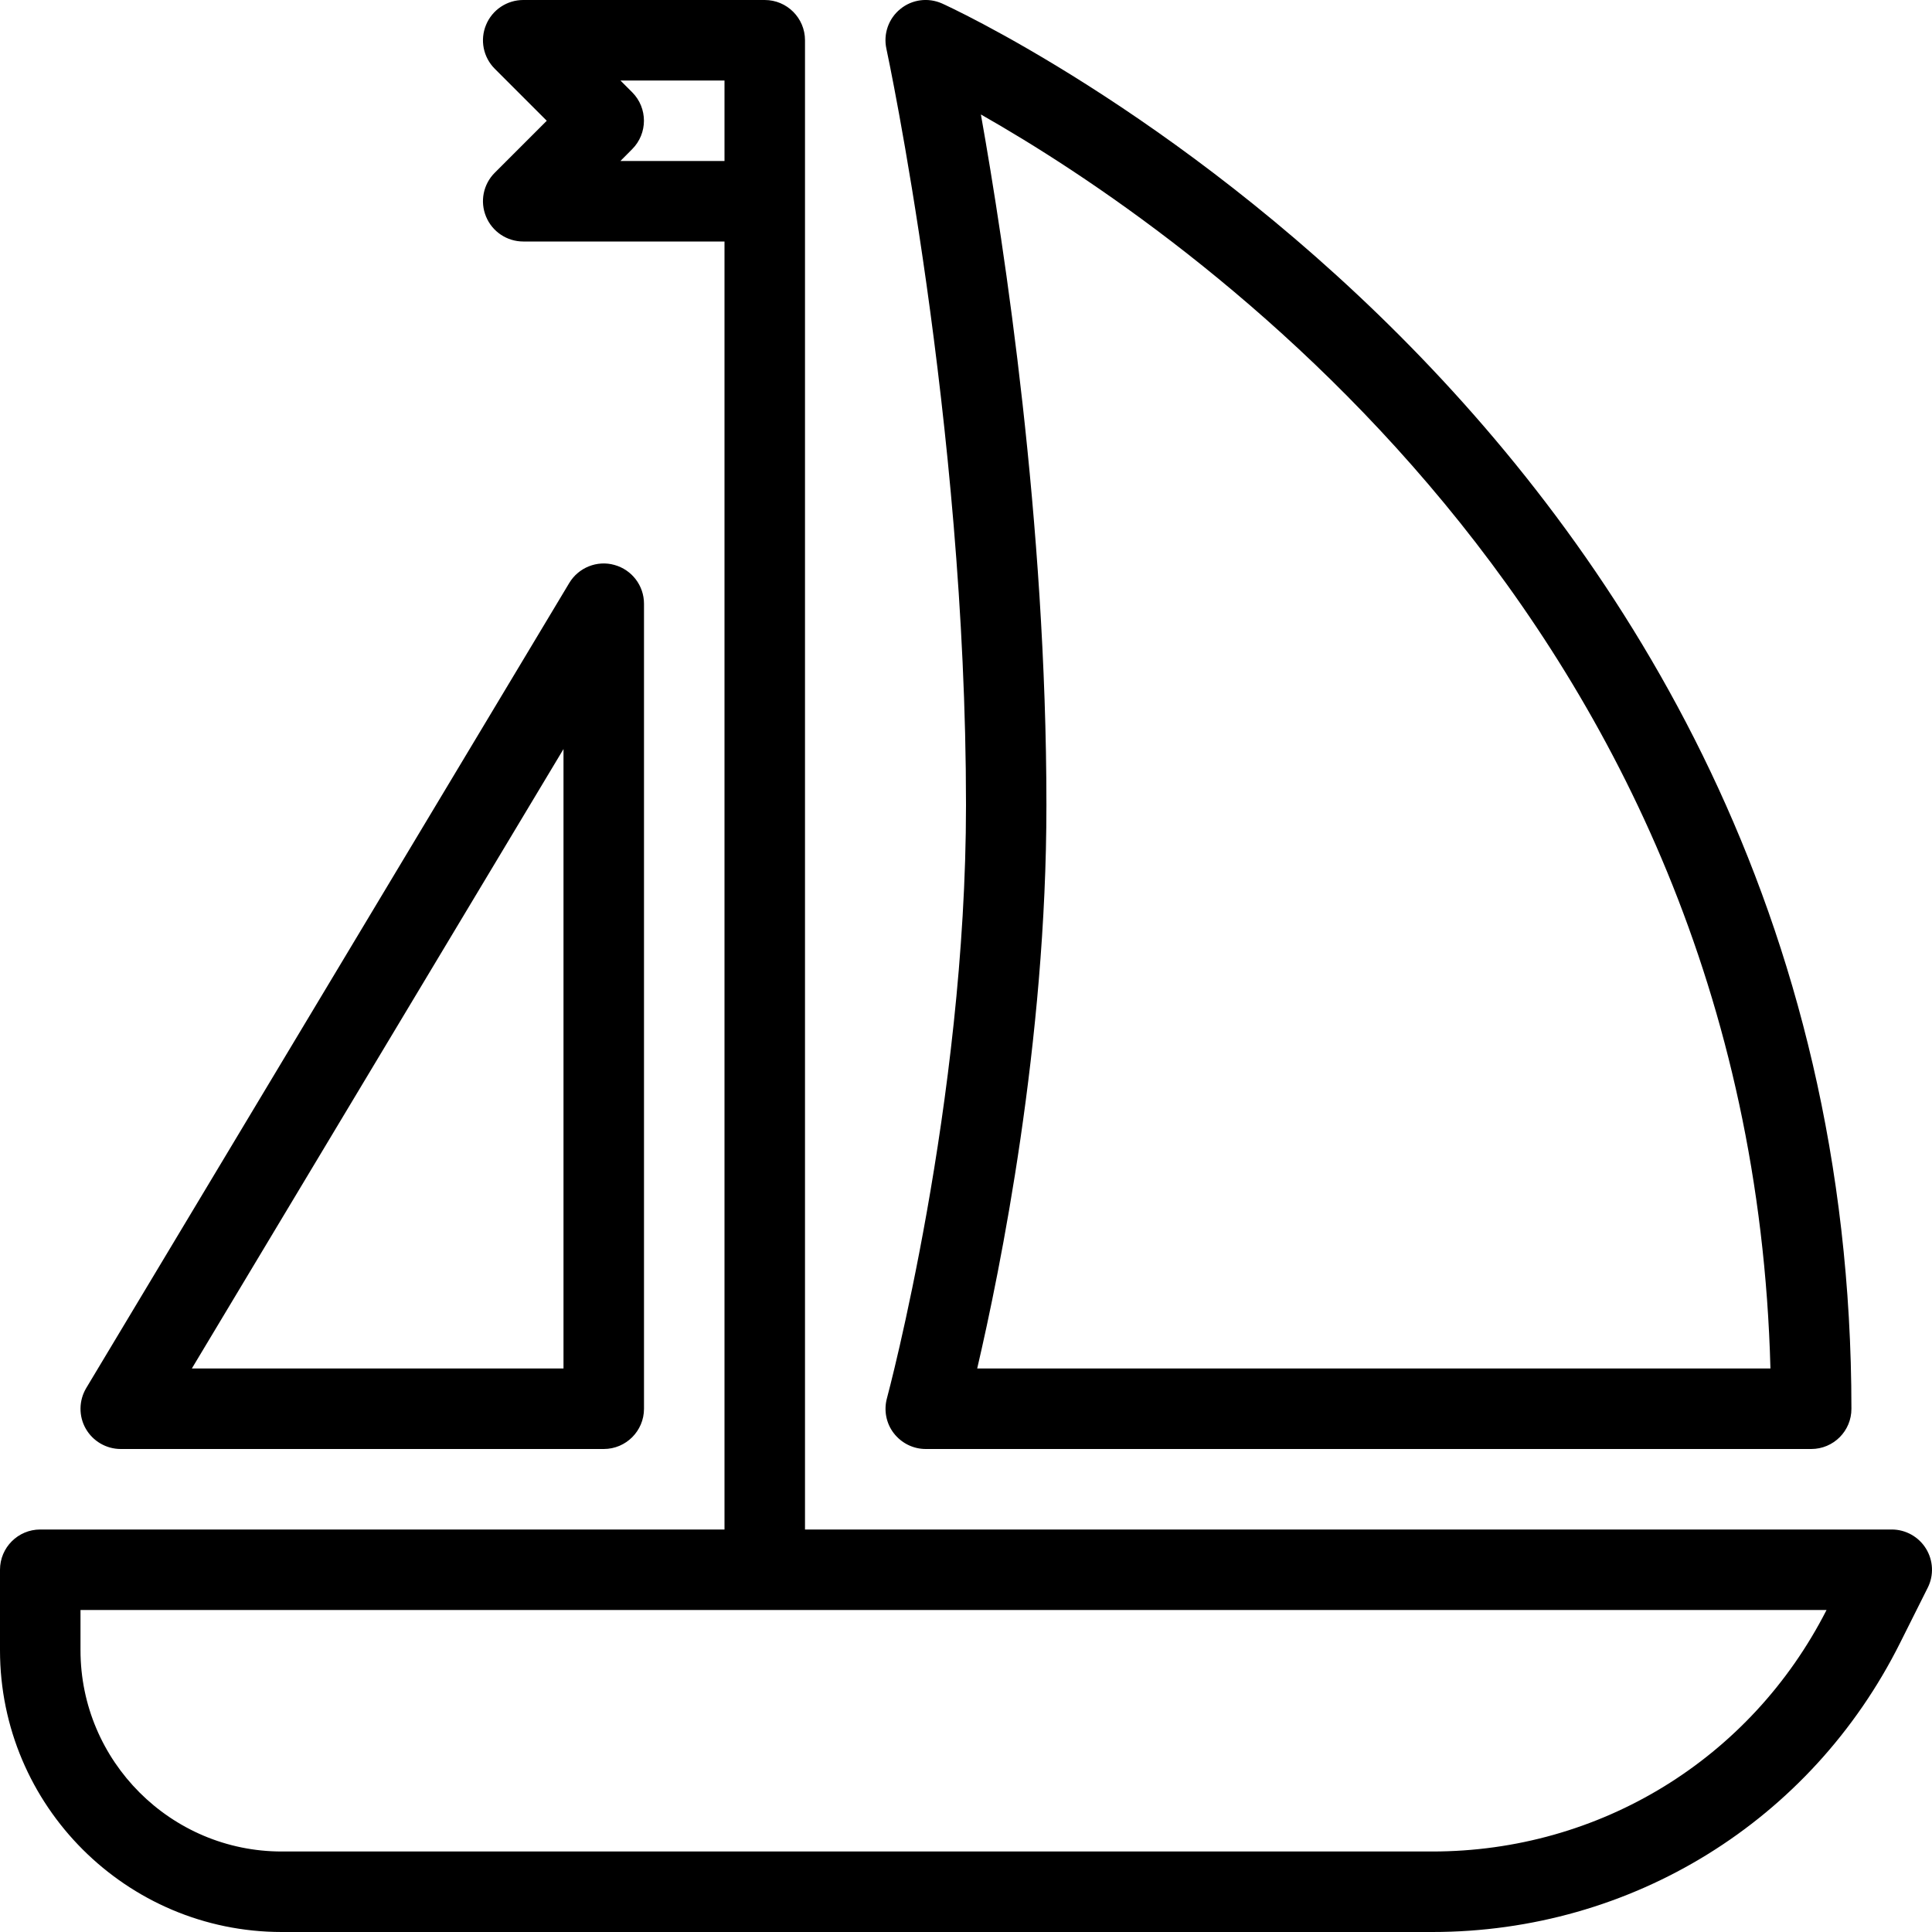
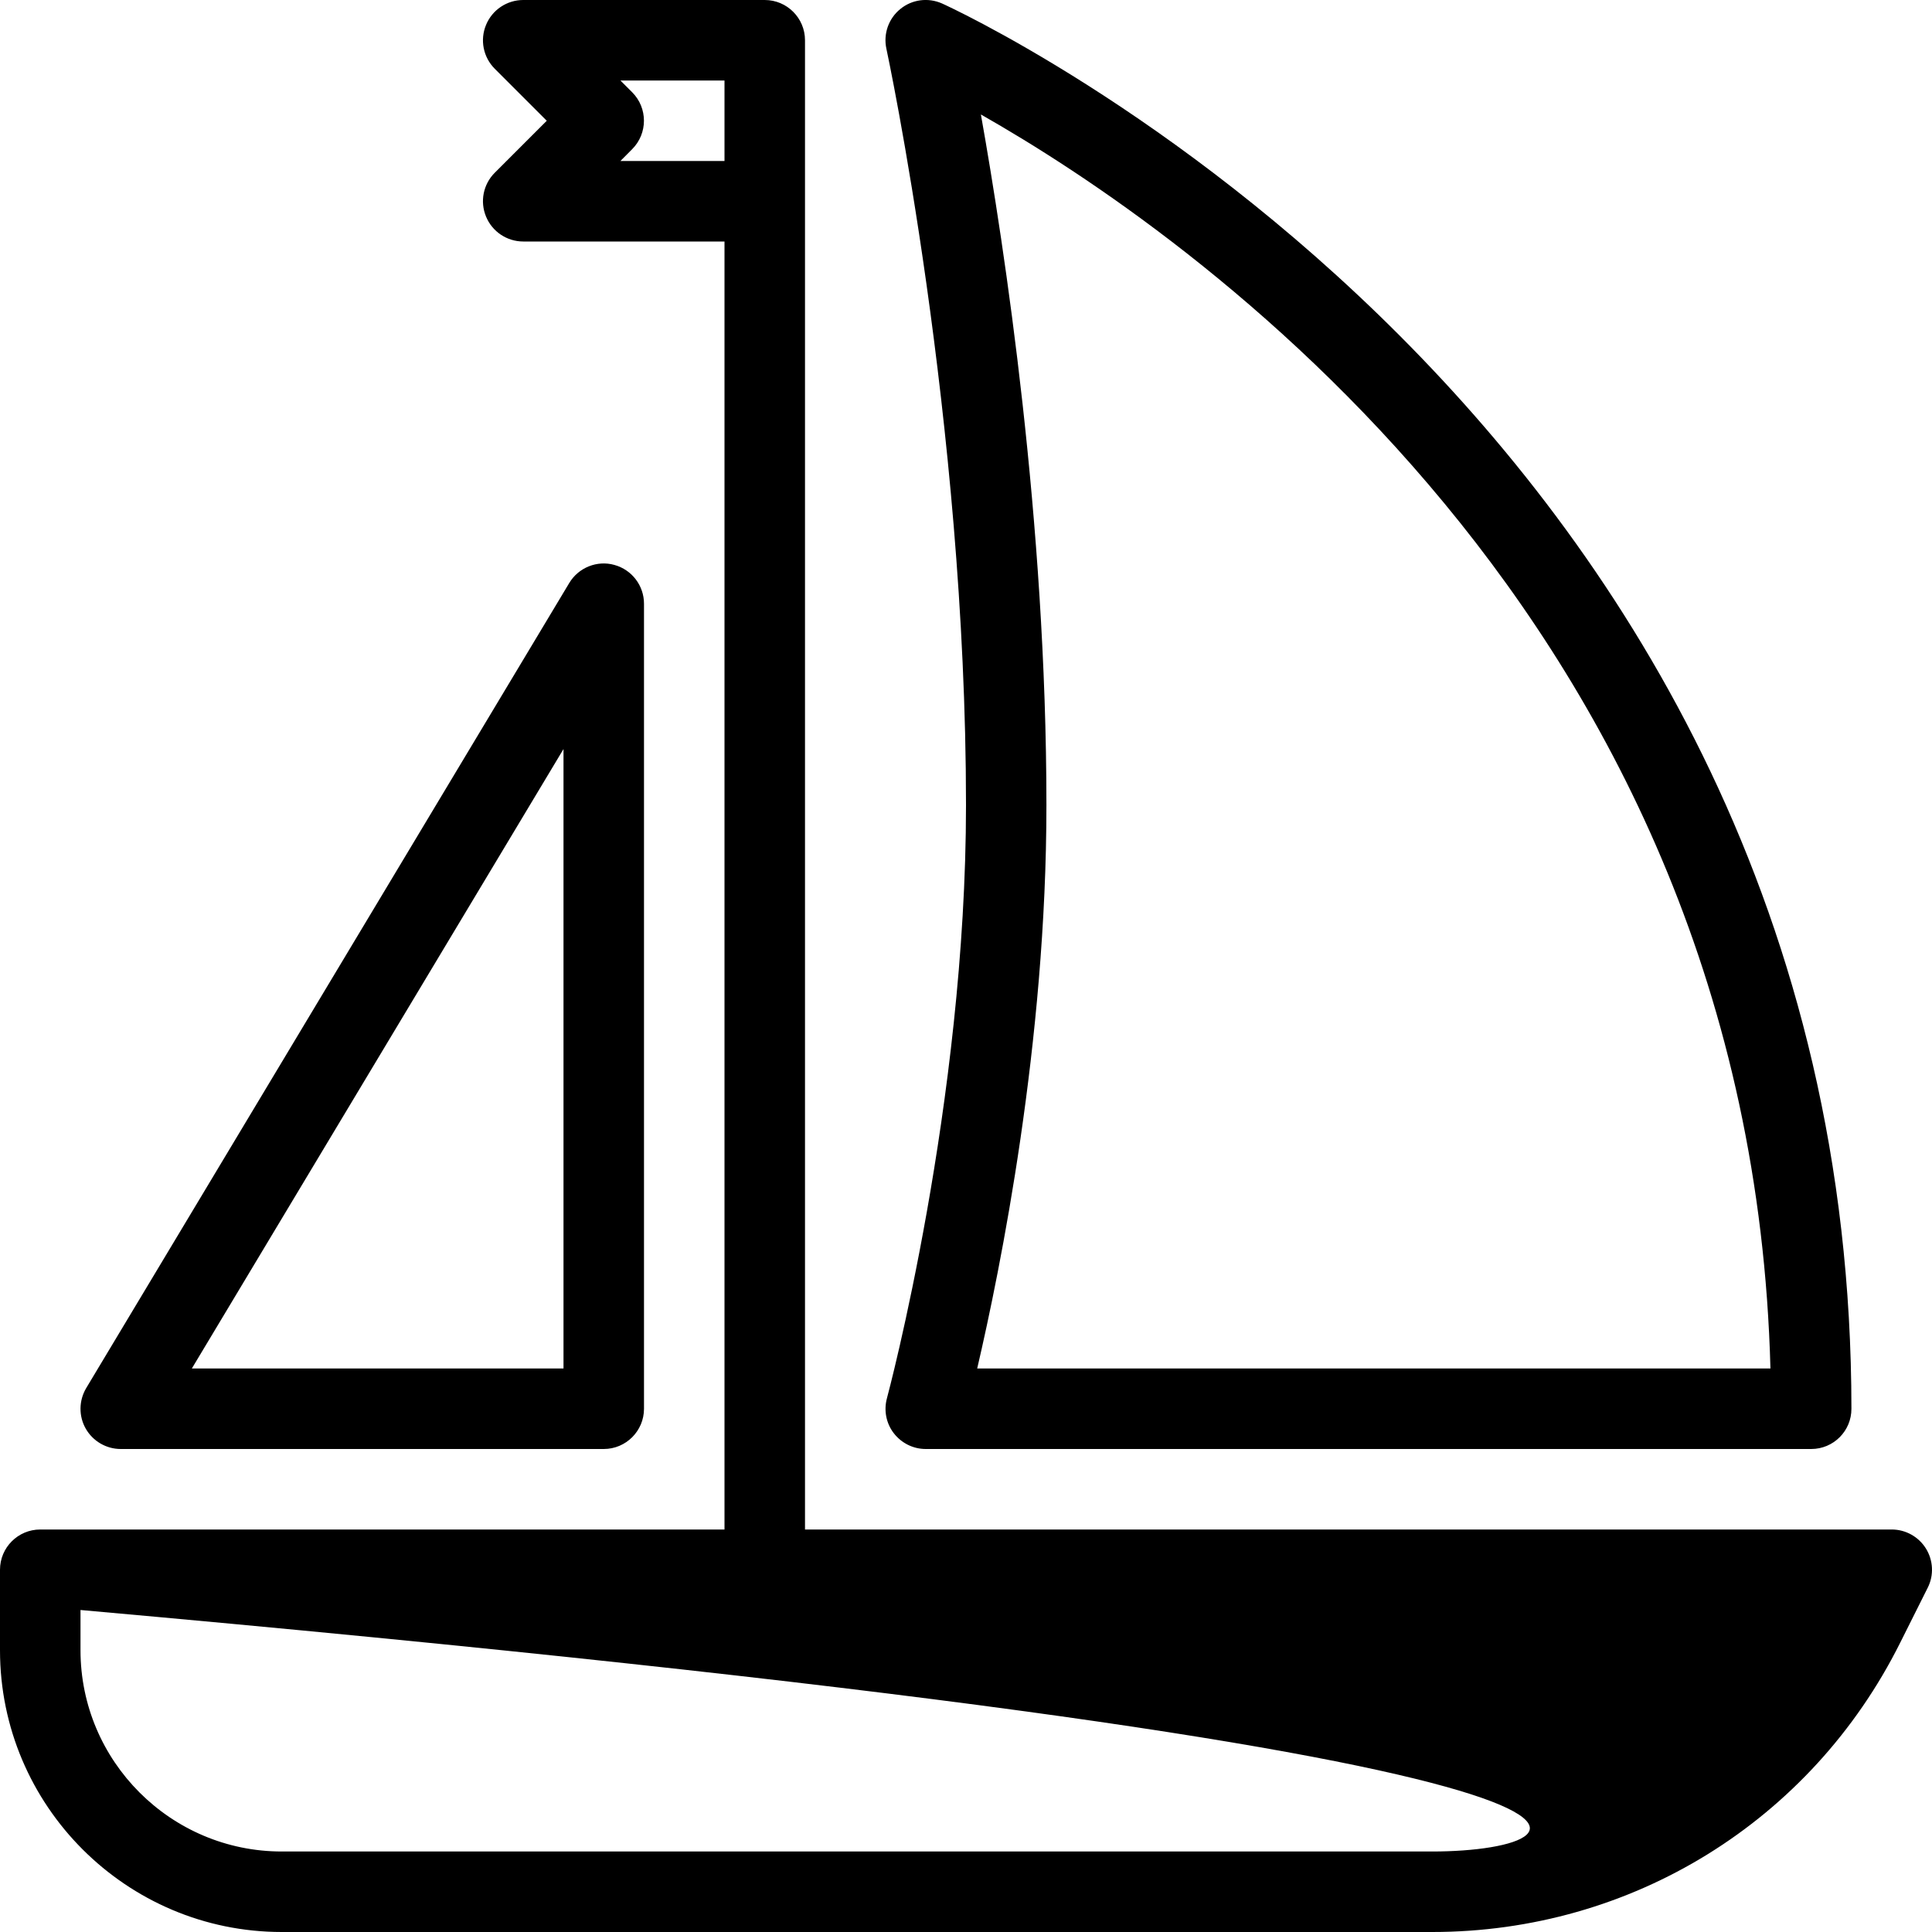
<svg xmlns="http://www.w3.org/2000/svg" version="1.1" id="Layer_1" x="0px" y="0px" viewBox="0 0 24 24" style="enable-background:new 0 0 24 24;" xml:space="preserve">
  <g>
    <g>
-       <path d="M1.5,18h6C7.776,18,8,17.776,8,17.5v-10c0-0.225-0.15-0.422-0.367-0.482C7.419,6.957,7.186,7.05,7.071,7.243l-6,10    c-0.092,0.155-0.095,0.348-0.006,0.504C1.154,17.903,1.32,18,1.5,18z M7,9.305V17H2.383L7,9.305z M11.103,17.804    C11.198,17.927,11.344,18,11.5,18h11c0.276,0,0.5-0.224,0.499-0.5c0-12.308-11.184-17.407-11.297-17.457    c-0.172-0.076-0.372-0.051-0.518,0.069c-0.146,0.118-0.213,0.309-0.173,0.493C11.021,0.651,12,5.233,12,10    c0,3.698-0.972,7.333-0.982,7.369C10.977,17.52,11.008,17.681,11.103,17.804z M12.185,1.422C14.708,2.855,21.748,7.681,21.993,17    h-9.854c0.286-1.226,0.861-4.056,0.86-7C12.999,6.488,12.479,3.073,12.185,1.422z M23.925,19.237C23.834,19.09,23.673,19,23.5,19    H10V0.5C10,0.224,9.776,0,9.5,0h-3C6.298,0,6.115,0.122,6.038,0.309C5.96,0.496,6.003,0.711,6.146,0.854L6.792,1.5L6.146,2.146    C6.003,2.289,5.96,2.504,6.038,2.691C6.115,2.878,6.298,3,6.5,3H9v16H0.5C0.224,19,0,19.224,0,19.5v1C0,22.43,1.57,24,3.5,24    h14.292c2.478,0,4.706-1.377,5.813-3.594l0.342-0.683C24.025,19.569,24.016,19.384,23.925,19.237z M7.707,2l0.146-0.147    c0.195-0.195,0.195-0.512,0-0.707L7.707,1H9v1H7.707z M17.792,23H3.5C2.122,23,1,21.878,1,20.5V20h21.69    C21.746,21.852,19.874,23,17.792,23z" />
+       <path d="M1.5,18h6C7.776,18,8,17.776,8,17.5v-10c0-0.225-0.15-0.422-0.367-0.482C7.419,6.957,7.186,7.05,7.071,7.243l-6,10    c-0.092,0.155-0.095,0.348-0.006,0.504C1.154,17.903,1.32,18,1.5,18z M7,9.305V17H2.383L7,9.305z M11.103,17.804    C11.198,17.927,11.344,18,11.5,18h11c0.276,0,0.5-0.224,0.499-0.5c0-12.308-11.184-17.407-11.297-17.457    c-0.172-0.076-0.372-0.051-0.518,0.069c-0.146,0.118-0.213,0.309-0.173,0.493C11.021,0.651,12,5.233,12,10    c0,3.698-0.972,7.333-0.982,7.369C10.977,17.52,11.008,17.681,11.103,17.804z M12.185,1.422C14.708,2.855,21.748,7.681,21.993,17    h-9.854c0.286-1.226,0.861-4.056,0.86-7C12.999,6.488,12.479,3.073,12.185,1.422z M23.925,19.237C23.834,19.09,23.673,19,23.5,19    H10V0.5C10,0.224,9.776,0,9.5,0h-3C6.298,0,6.115,0.122,6.038,0.309C5.96,0.496,6.003,0.711,6.146,0.854L6.792,1.5L6.146,2.146    C6.003,2.289,5.96,2.504,6.038,2.691C6.115,2.878,6.298,3,6.5,3H9v16H0.5C0.224,19,0,19.224,0,19.5v1C0,22.43,1.57,24,3.5,24    h14.292c2.478,0,4.706-1.377,5.813-3.594l0.342-0.683C24.025,19.569,24.016,19.384,23.925,19.237z M7.707,2l0.146-0.147    c0.195-0.195,0.195-0.512,0-0.707L7.707,1H9v1H7.707z M17.792,23H3.5C2.122,23,1,21.878,1,20.5V20C21.746,21.852,19.874,23,17.792,23z" />
    </g>
  </g>
</svg>